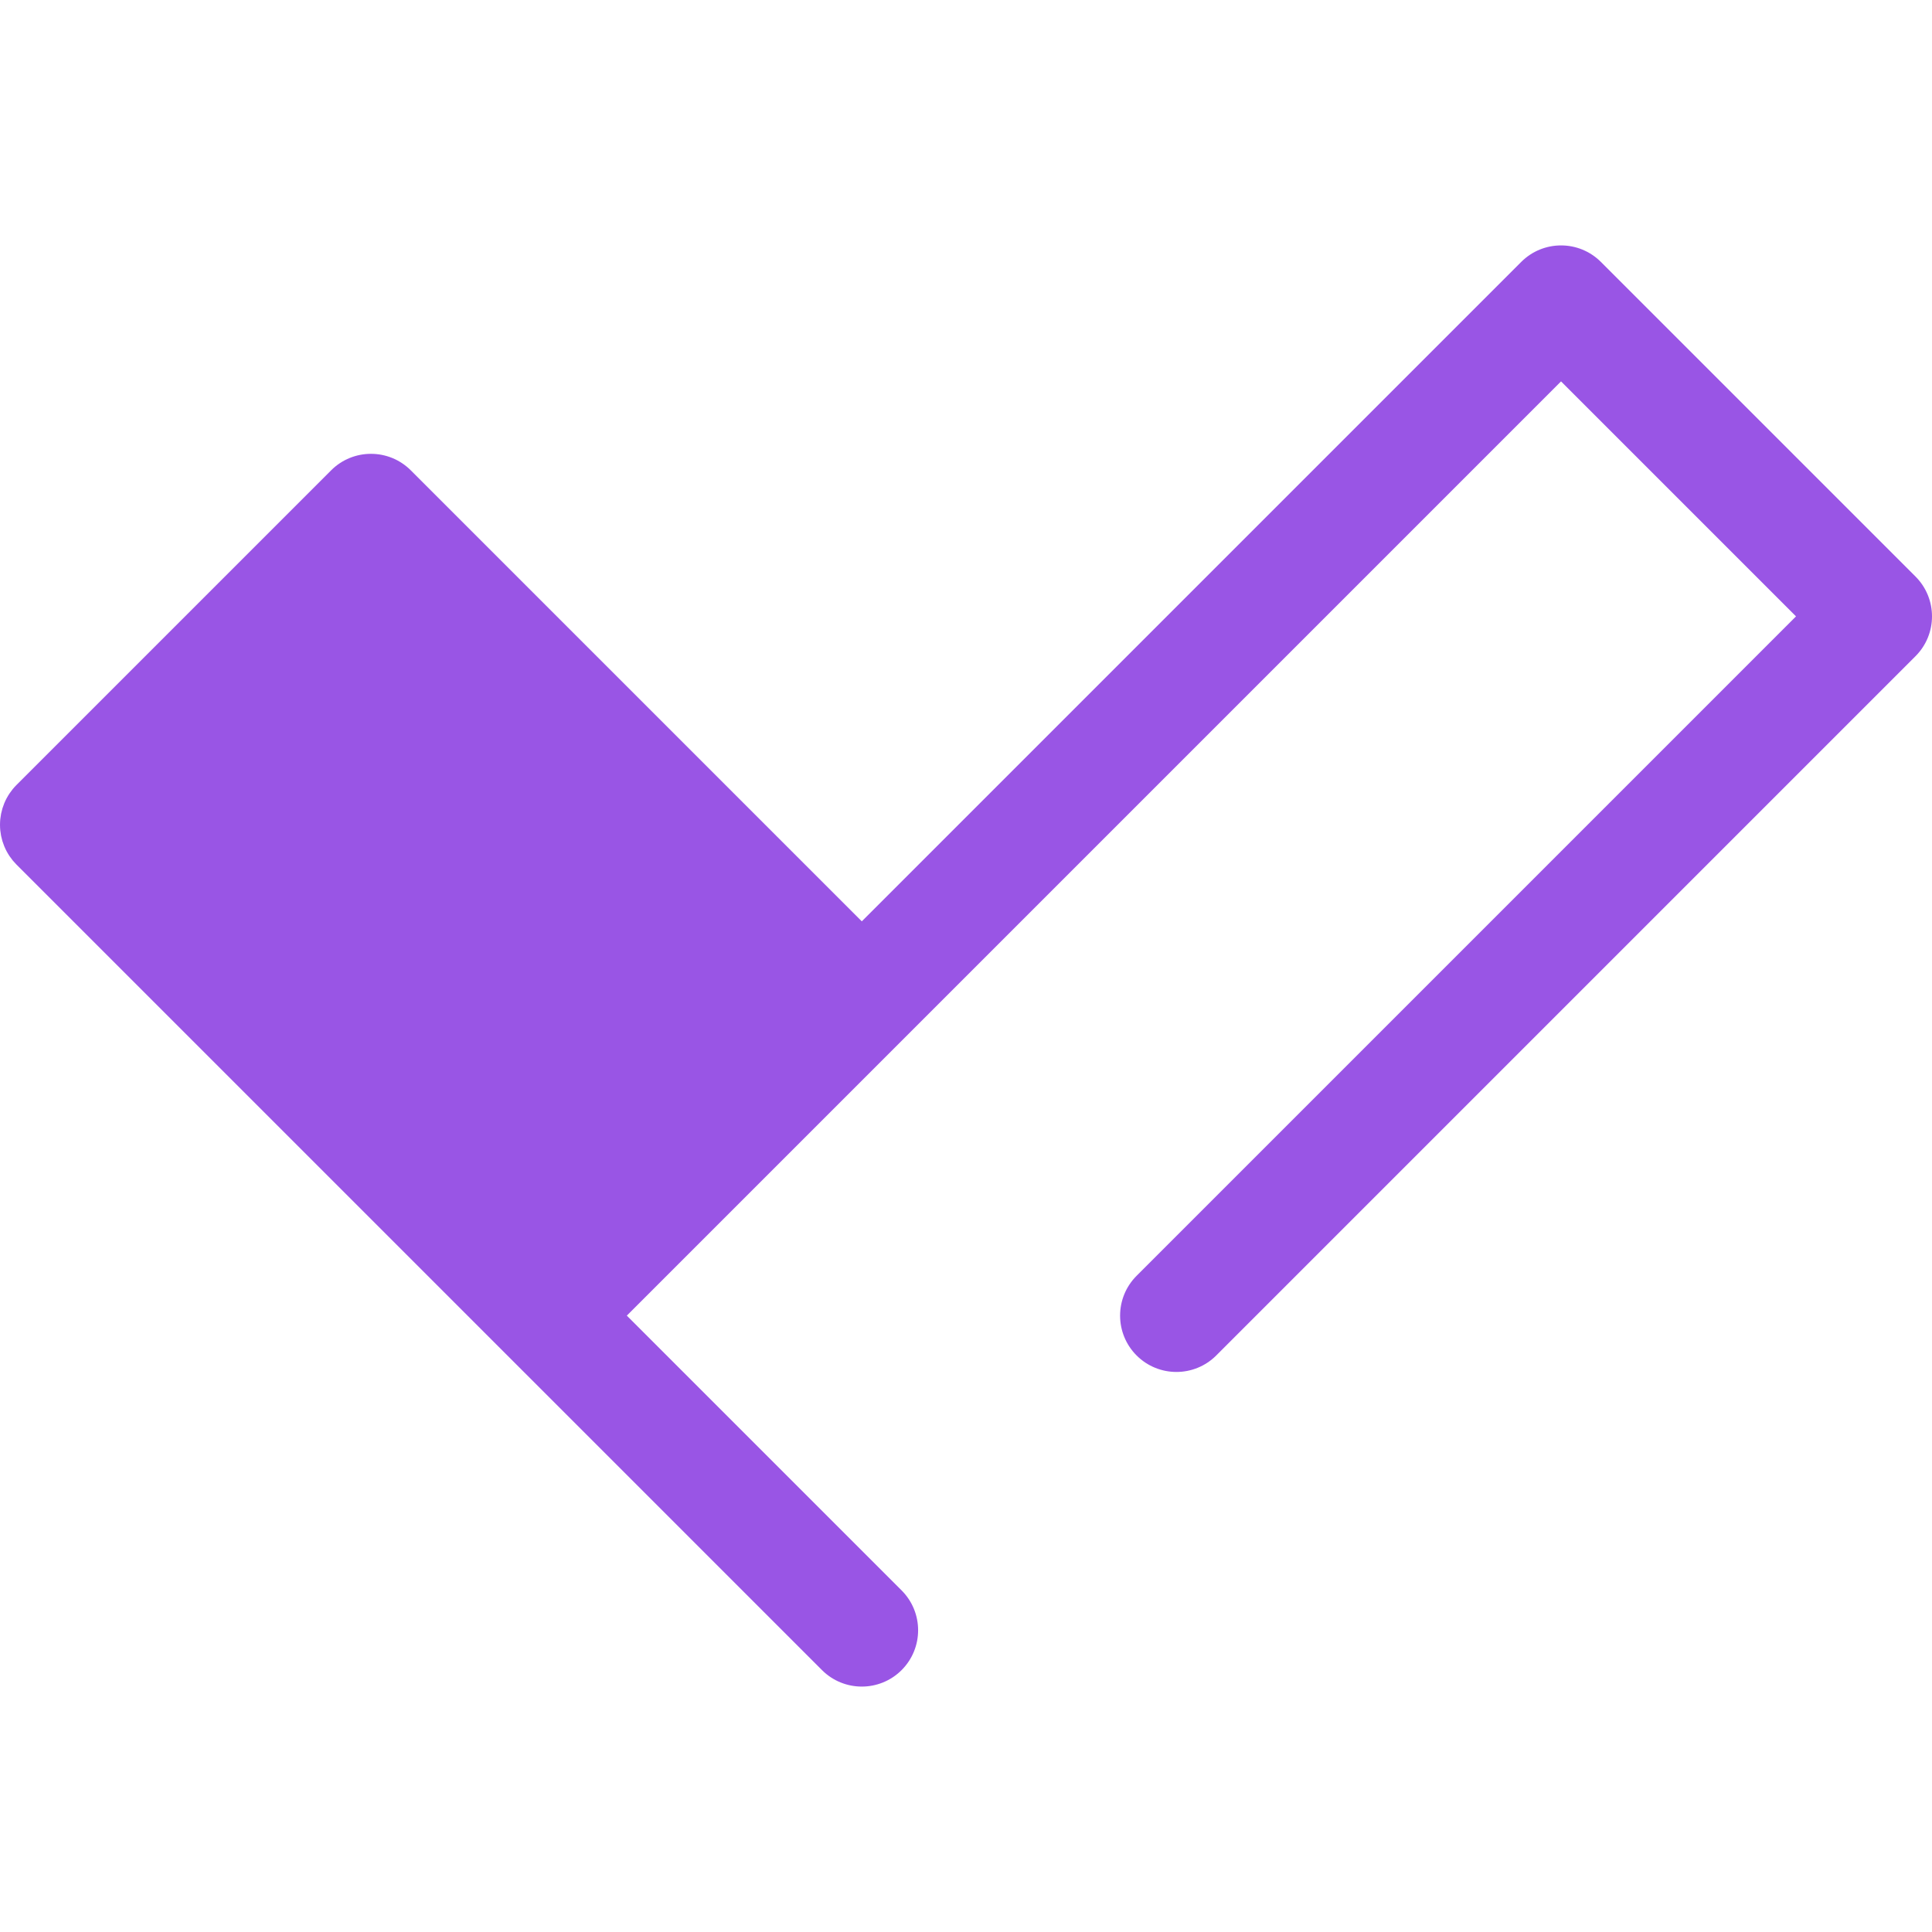
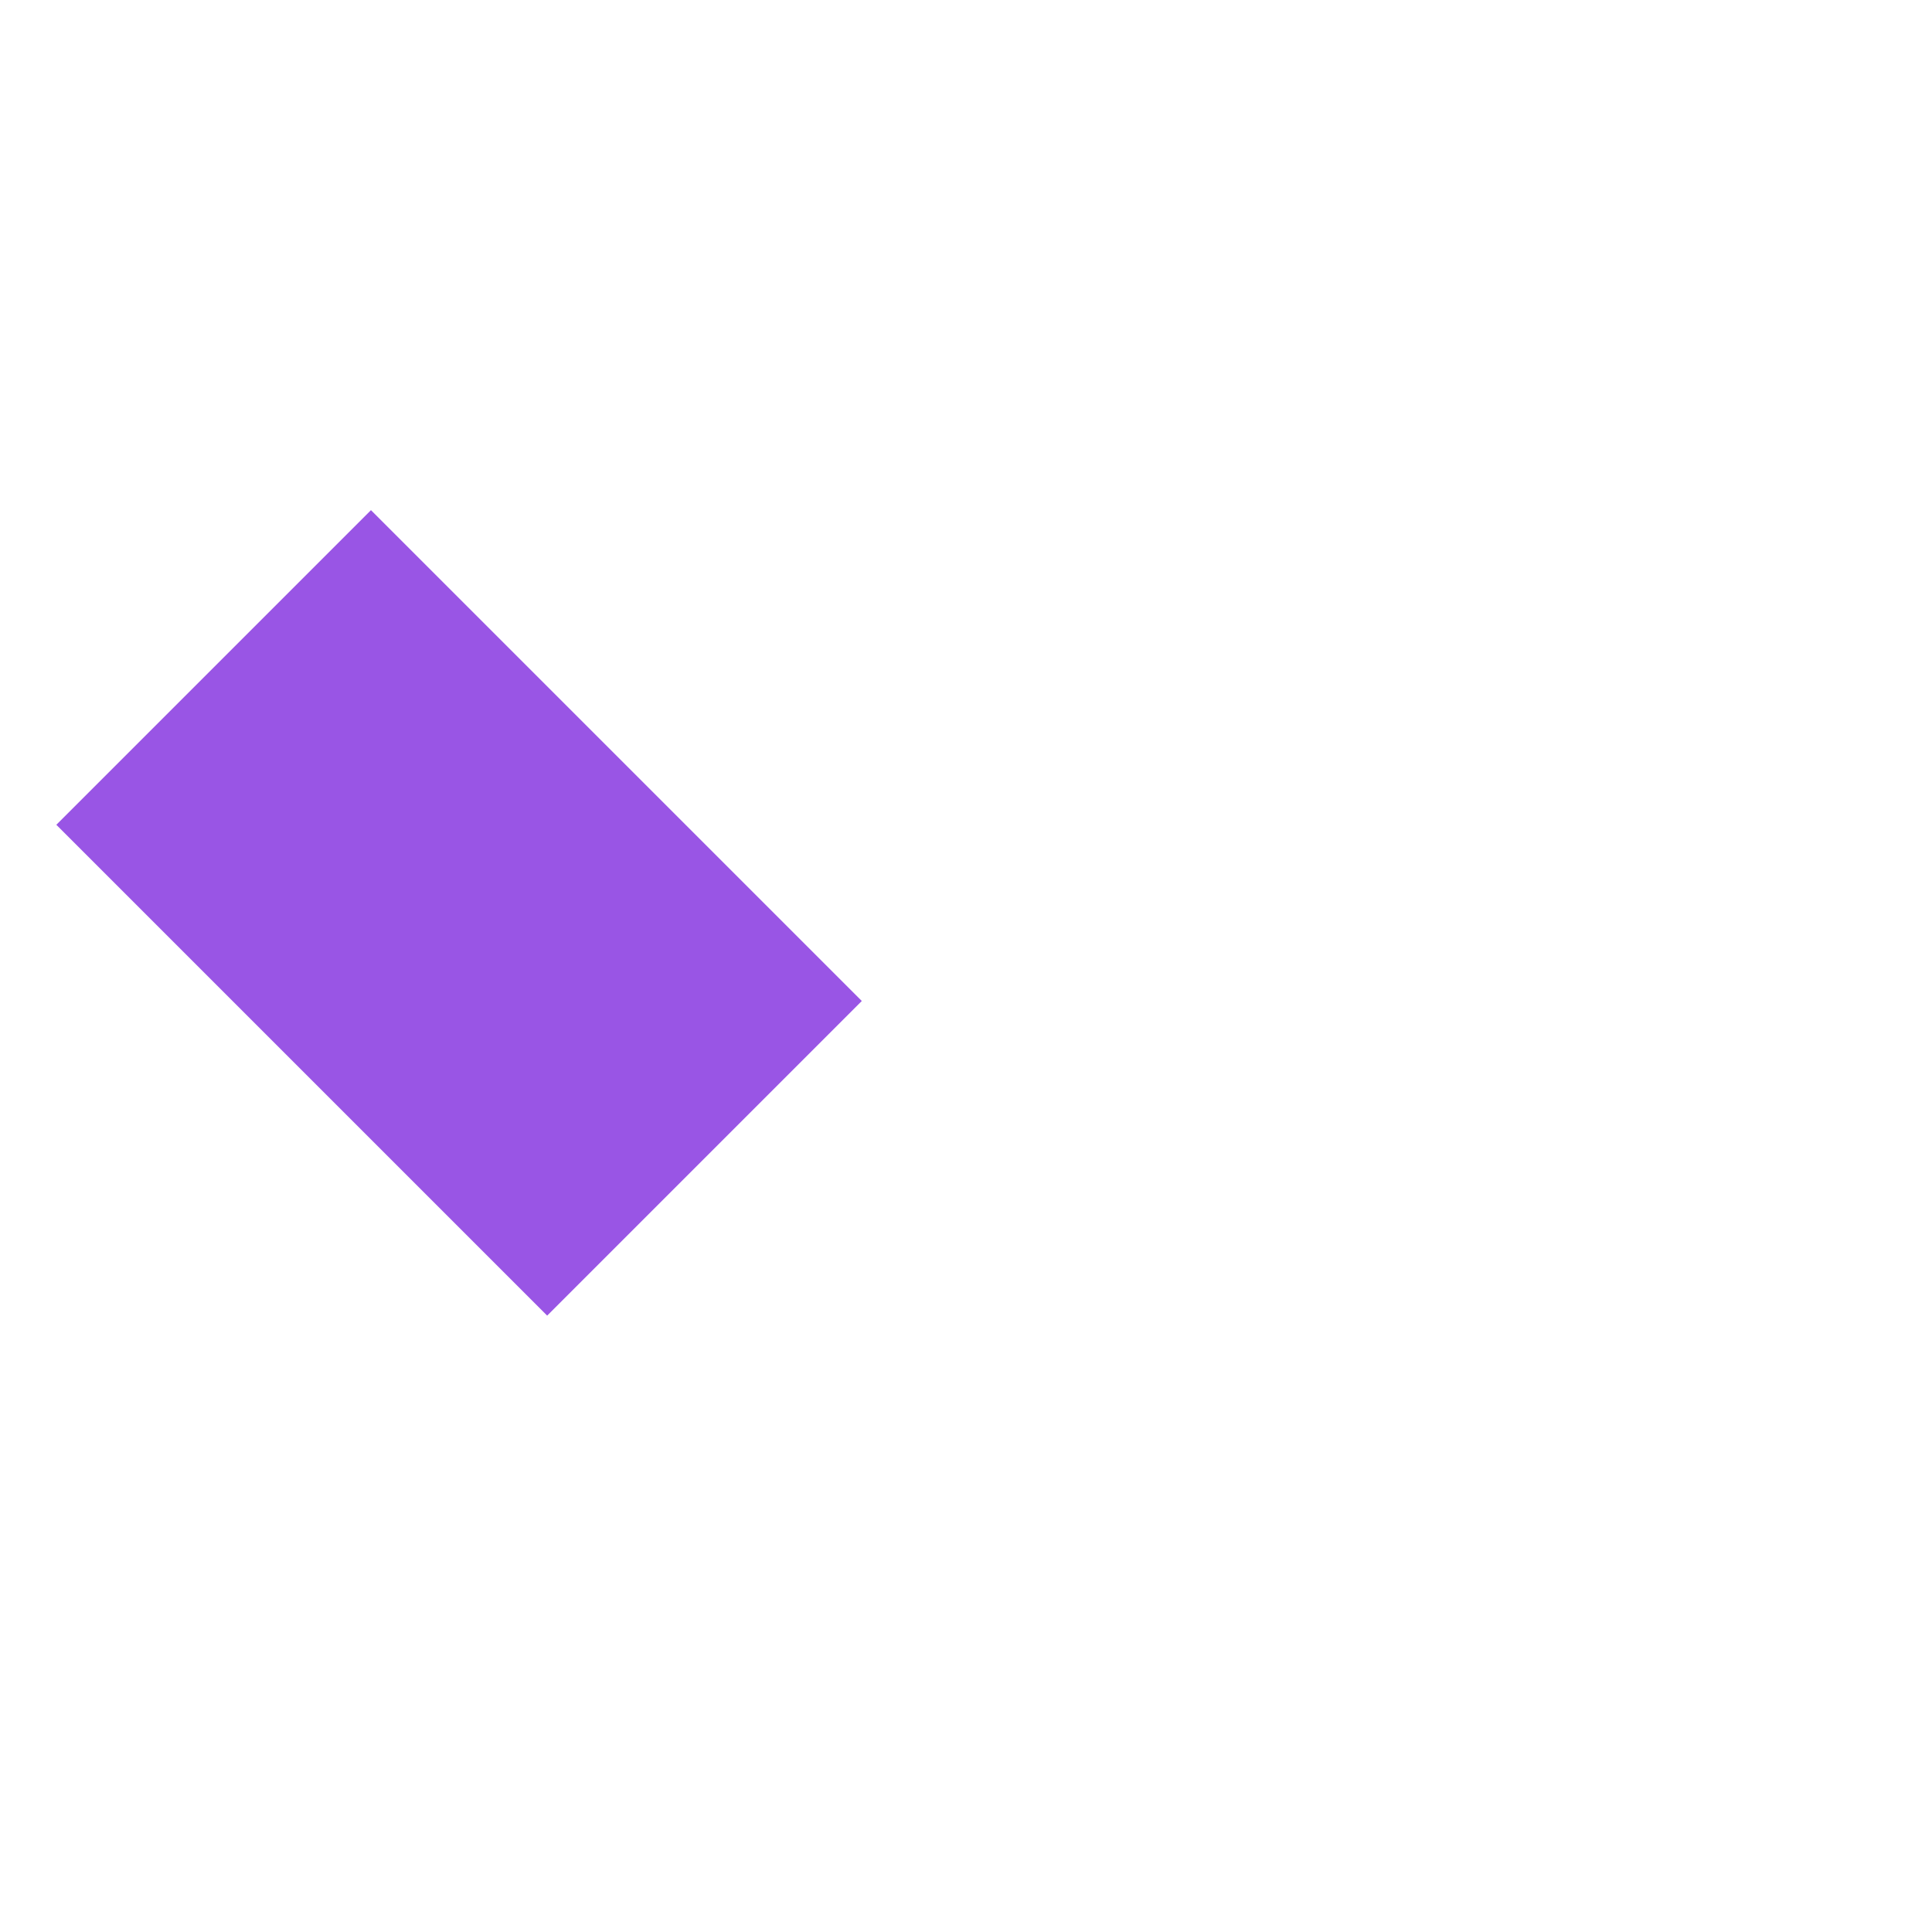
<svg xmlns="http://www.w3.org/2000/svg" width="510" height="510" viewBox="0 0 510 510" fill="none">
  <g clip-path="url(#clip0_402_2)">
    <path d="M227.493 264.239L97.923 134.669L56.396 176.196L14.87 217.722L144.44 347.292L227.493 264.239Z" fill="#9955E5" />
-     <path d="M505.646 152.192L422.593 69.139C416.787 63.333 407.37 63.333 401.565 69.139L227.493 243.211L108.437 124.155C102.632 118.349 93.215 118.349 87.409 124.155L4.356 207.209C4.003 207.561 3.672 207.928 3.36 208.31C3.119 208.605 2.904 208.911 2.687 209.218C2.625 209.307 2.554 209.392 2.492 209.483C2.245 209.853 2.022 210.232 1.813 210.617C1.792 210.654 1.768 210.689 1.747 210.727C1.539 211.116 1.356 211.514 1.185 211.916C1.167 211.958 1.146 211.998 1.128 212.041C0.97 212.423 0.835 212.813 0.711 213.205C0.689 213.275 0.659 213.344 0.638 213.414C0.529 213.777 0.443 214.145 0.362 214.515C0.338 214.621 0.305 214.724 0.284 214.83C0.215 215.177 0.171 215.527 0.128 215.878C0.112 216.01 0.083 216.14 0.071 216.272C0.028 216.719 0.007 217.171 0.004 217.619C0.004 217.653 0 217.688 0 217.721C0 217.755 0.004 217.79 0.004 217.824C0.007 218.273 0.028 218.723 0.071 219.171C0.084 219.303 0.111 219.433 0.128 219.565C0.17 219.916 0.215 220.265 0.284 220.613C0.305 220.719 0.338 220.821 0.36 220.925C0.441 221.295 0.528 221.664 0.637 222.029C0.658 222.095 0.685 222.159 0.707 222.227C0.832 222.622 0.969 223.015 1.128 223.401C1.144 223.441 1.164 223.479 1.182 223.519C1.354 223.925 1.539 224.325 1.749 224.717C1.764 224.745 1.783 224.772 1.798 224.801C2.012 225.196 2.241 225.585 2.494 225.963C2.54 226.032 2.594 226.096 2.642 226.162C2.871 226.492 3.104 226.821 3.363 227.137C3.567 227.387 3.792 227.62 4.012 227.856C4.13 227.98 4.233 228.113 4.356 228.235L216.977 440.859C219.881 443.763 223.686 445.214 227.491 445.214C231.296 445.214 235.102 443.763 238.005 440.859C243.811 435.053 243.811 425.638 238.005 419.832L165.465 347.292L238.005 274.753L238.012 274.746L412.077 100.679L474.103 162.705L300.032 336.78C294.226 342.586 294.226 352.001 300.032 357.807C305.839 363.613 315.254 363.613 321.061 357.807L505.646 173.219C511.452 167.414 511.452 157.999 505.646 152.192ZM97.923 155.697L206.465 264.239L144.44 326.265L35.897 217.722L97.923 155.697Z" fill="#9955E5" />
  </g>
  <defs>
    <clipPath id="clip0_402_2">
      <rect width="510" height="510" fill="white" />
    </clipPath>
  </defs>
</svg>